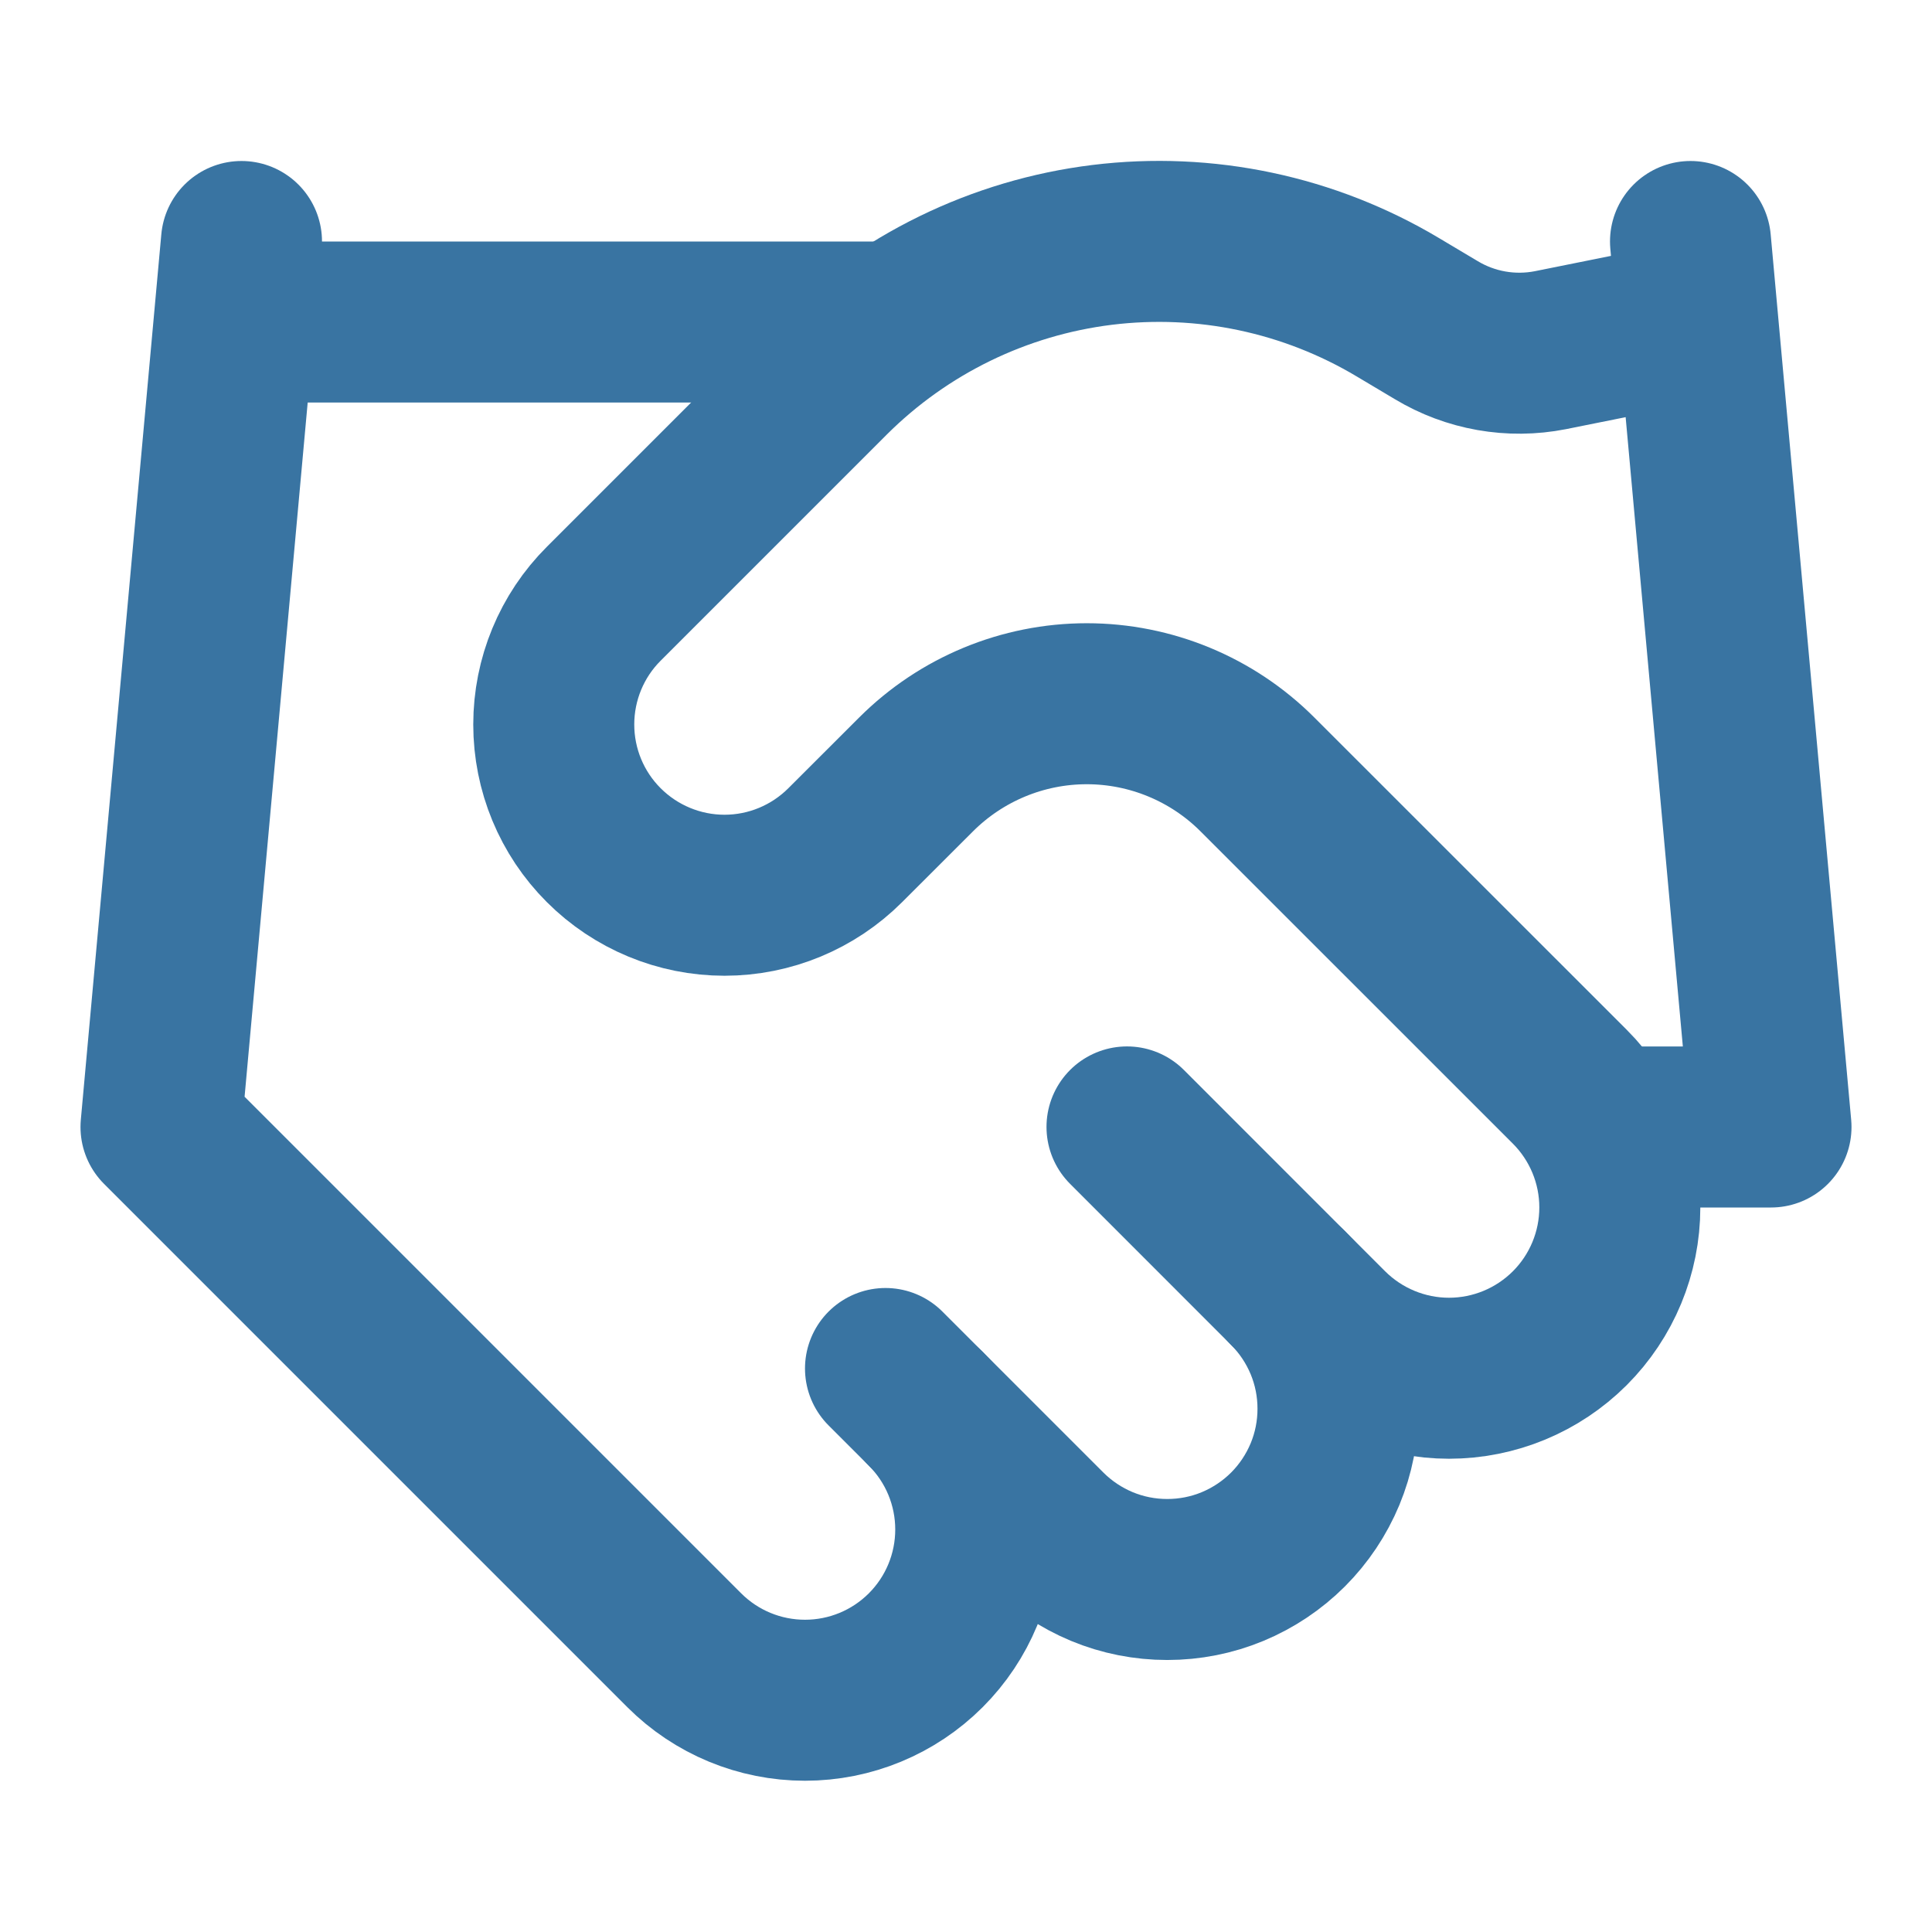
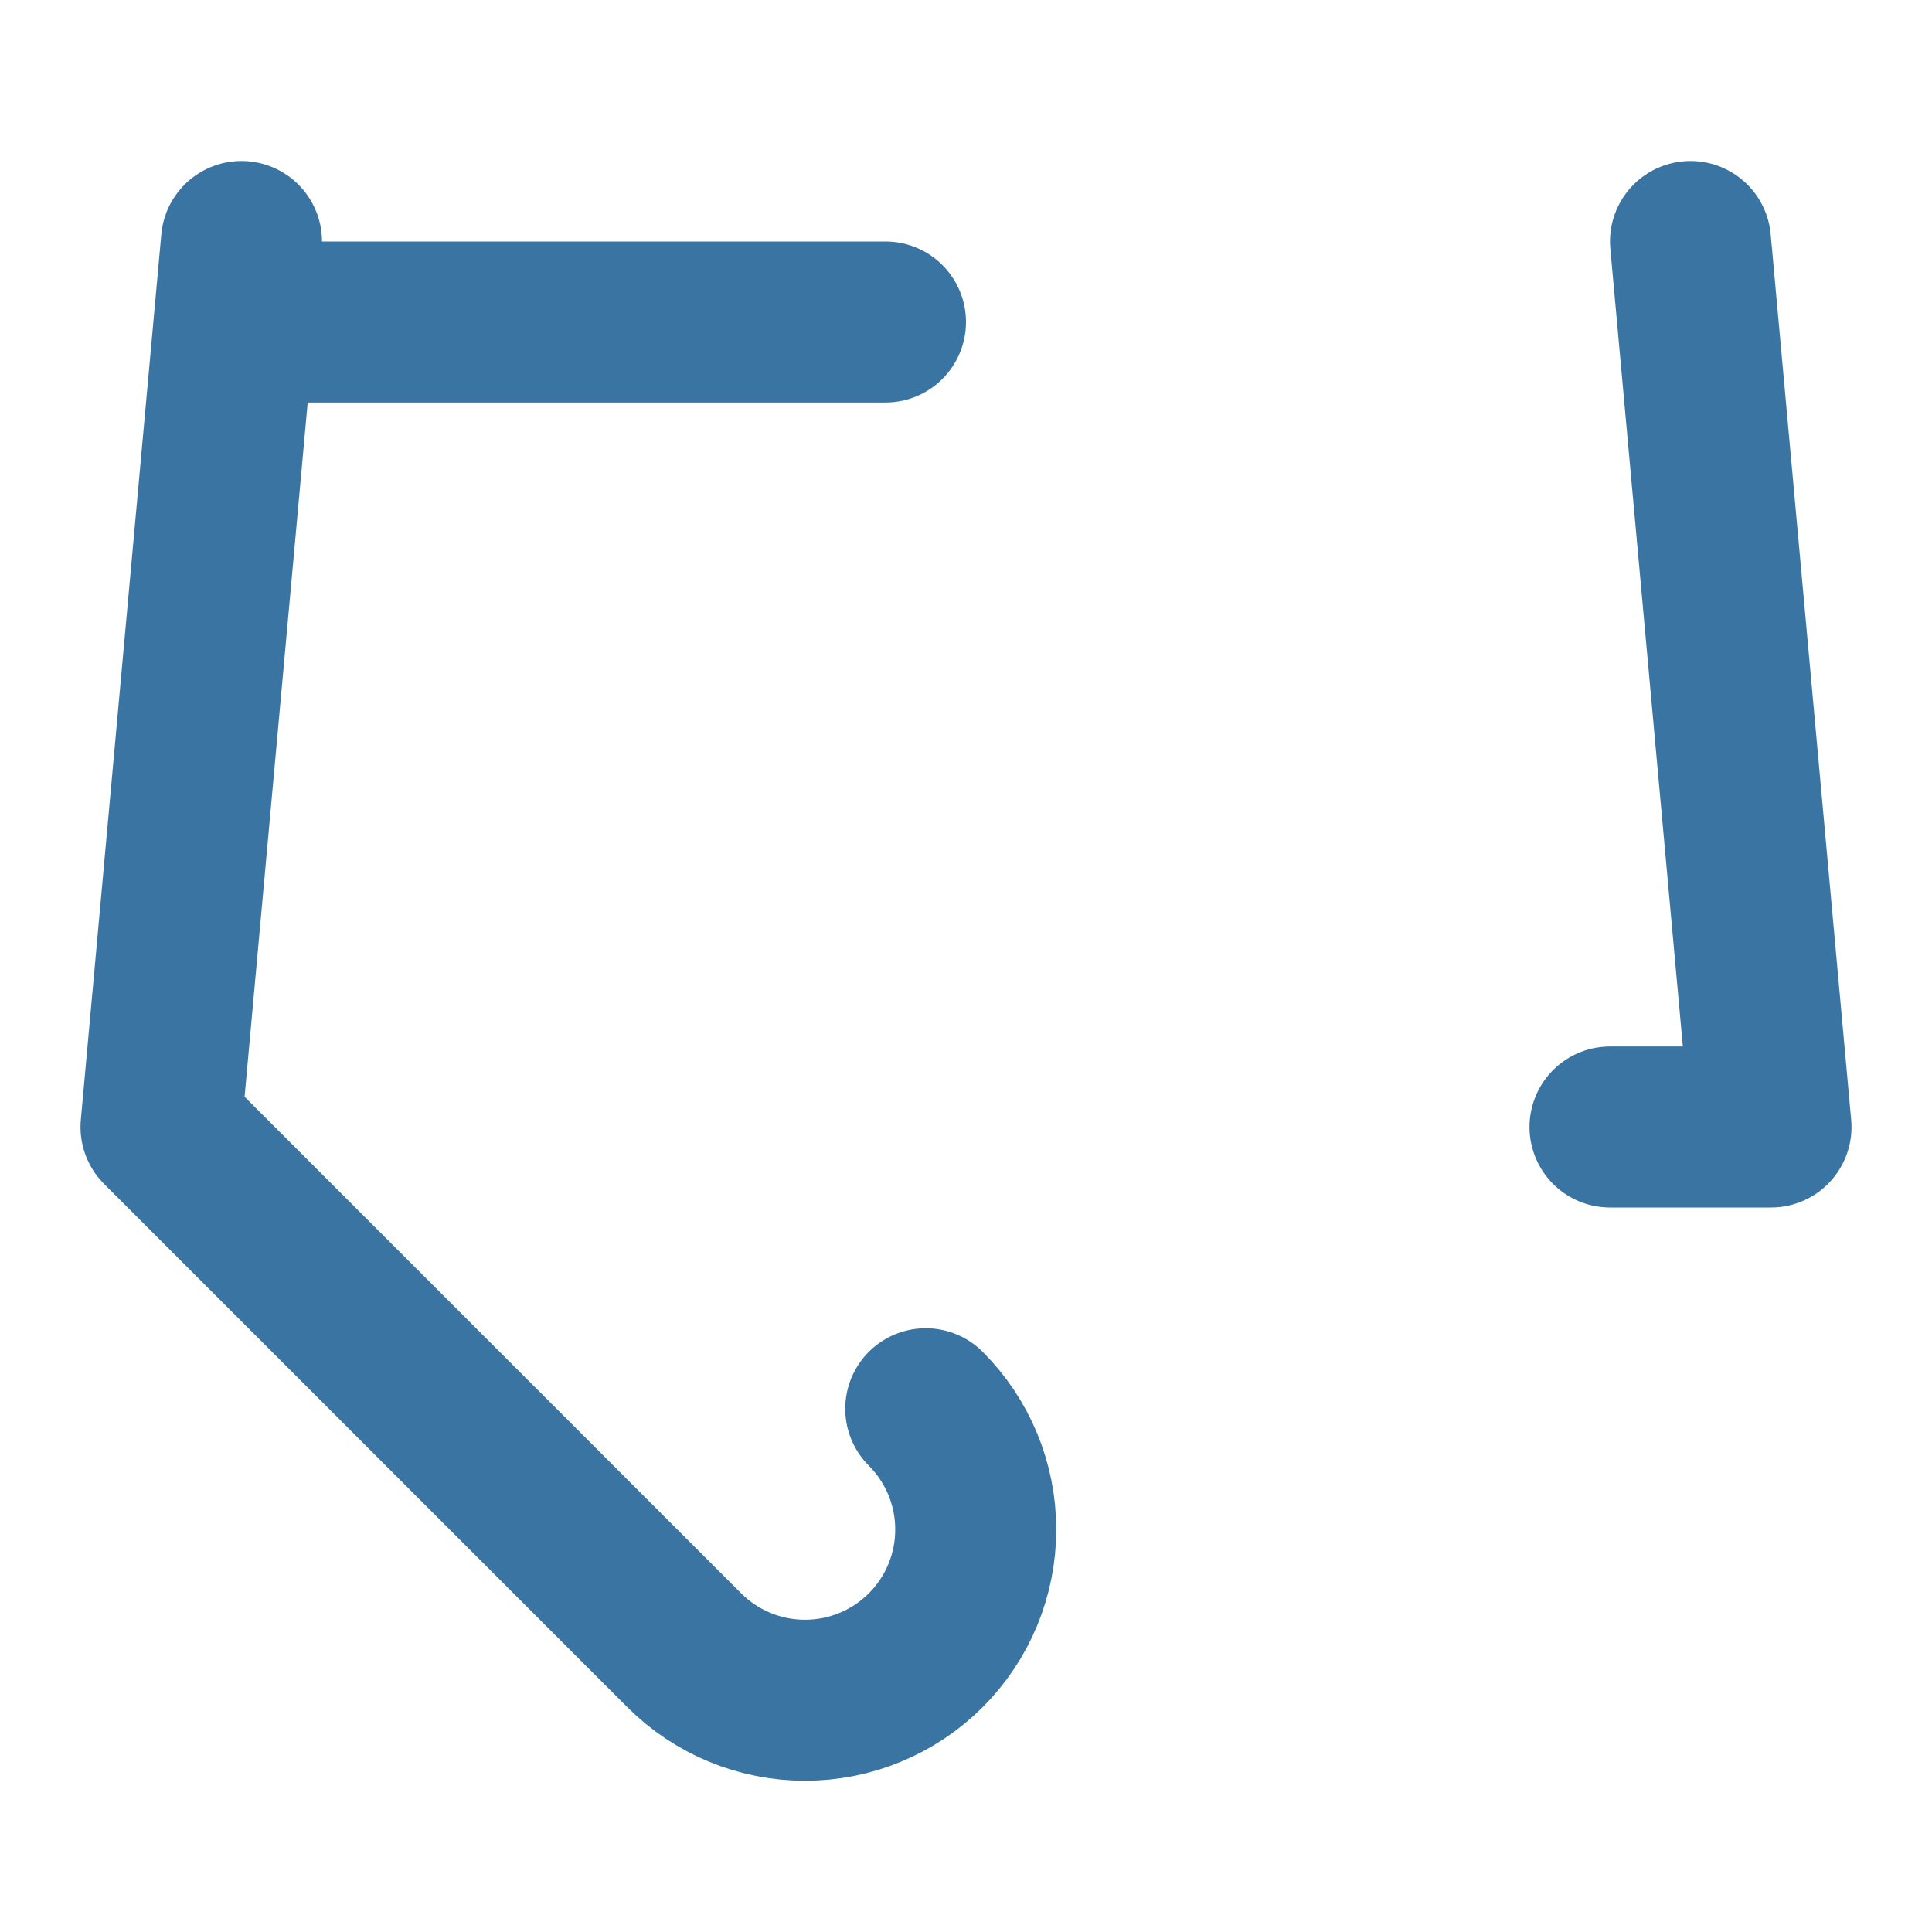
<svg xmlns="http://www.w3.org/2000/svg" width="24" height="24" viewBox="0 0 24 24" fill="none">
-   <path d="M11 17L13 19C13.197 19.197 13.431 19.353 13.688 19.46C13.946 19.567 14.221 19.621 14.5 19.621C14.779 19.621 15.054 19.567 15.312 19.46C15.569 19.353 15.803 19.197 16 19C16.197 18.803 16.353 18.569 16.46 18.312C16.567 18.054 16.621 17.779 16.621 17.5C16.621 17.221 16.567 16.946 16.46 16.688C16.353 16.431 16.197 16.197 16 16" stroke="#3974A2" stroke-width="2" stroke-linecap="round" stroke-linejoin="round" />
-   <path d="M14 13.999L16.5 16.5C16.898 16.897 17.438 17.121 18 17.121C18.563 17.121 19.102 16.897 19.5 16.5C19.898 16.102 20.122 15.562 20.122 14.999C20.122 14.437 19.898 13.897 19.5 13.499L15.62 9.62C15.058 9.058 14.295 8.742 13.5 8.742C12.705 8.742 11.943 9.058 11.38 9.62L10.5 10.499C10.102 10.897 9.563 11.121 9 11.121C8.438 11.121 7.898 10.897 7.5 10.499C7.102 10.102 6.879 9.562 6.879 9C6.879 8.437 7.102 7.897 7.5 7.5L10.31 4.69C11.223 3.78 12.412 3.2 13.691 3.042C14.97 2.885 16.264 3.158 17.37 3.82L17.84 4.1C18.266 4.357 18.772 4.446 19.26 4.35L21 4" stroke="#3974A2" stroke-width="2" stroke-linecap="round" stroke-linejoin="round" />
  <path d="M21 3L22 14H20" stroke="#3974A2" stroke-width="2" stroke-linecap="round" stroke-linejoin="round" />
  <path d="M3 3L2 14L8.5 20.5C8.898 20.898 9.437 21.121 10 21.121C10.563 21.121 11.102 20.898 11.5 20.5C11.898 20.102 12.121 19.563 12.121 19C12.121 18.437 11.898 17.898 11.5 17.5" stroke="#3974A2" stroke-width="2" stroke-linecap="round" stroke-linejoin="round" />
  <path d="M3 4H11" stroke="#3974A2" stroke-width="2" stroke-linecap="round" stroke-linejoin="round" />
</svg>